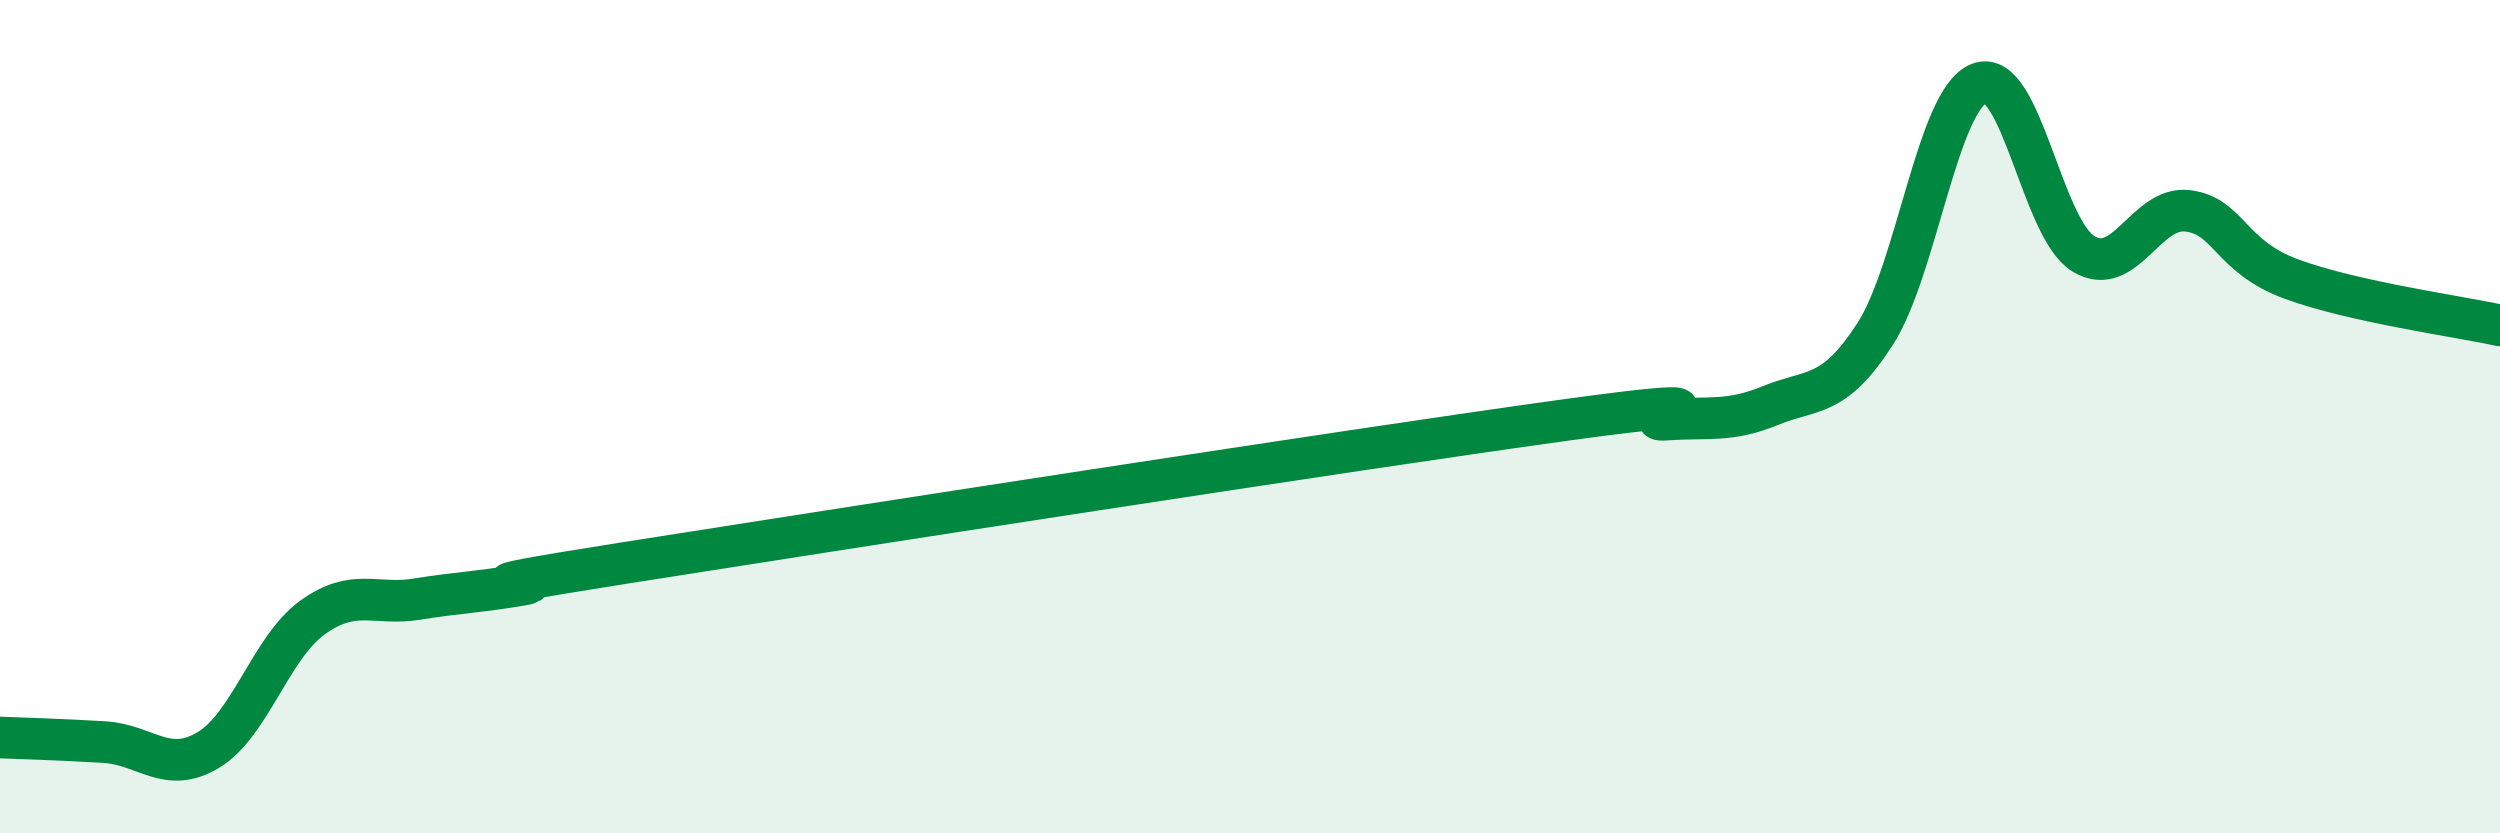
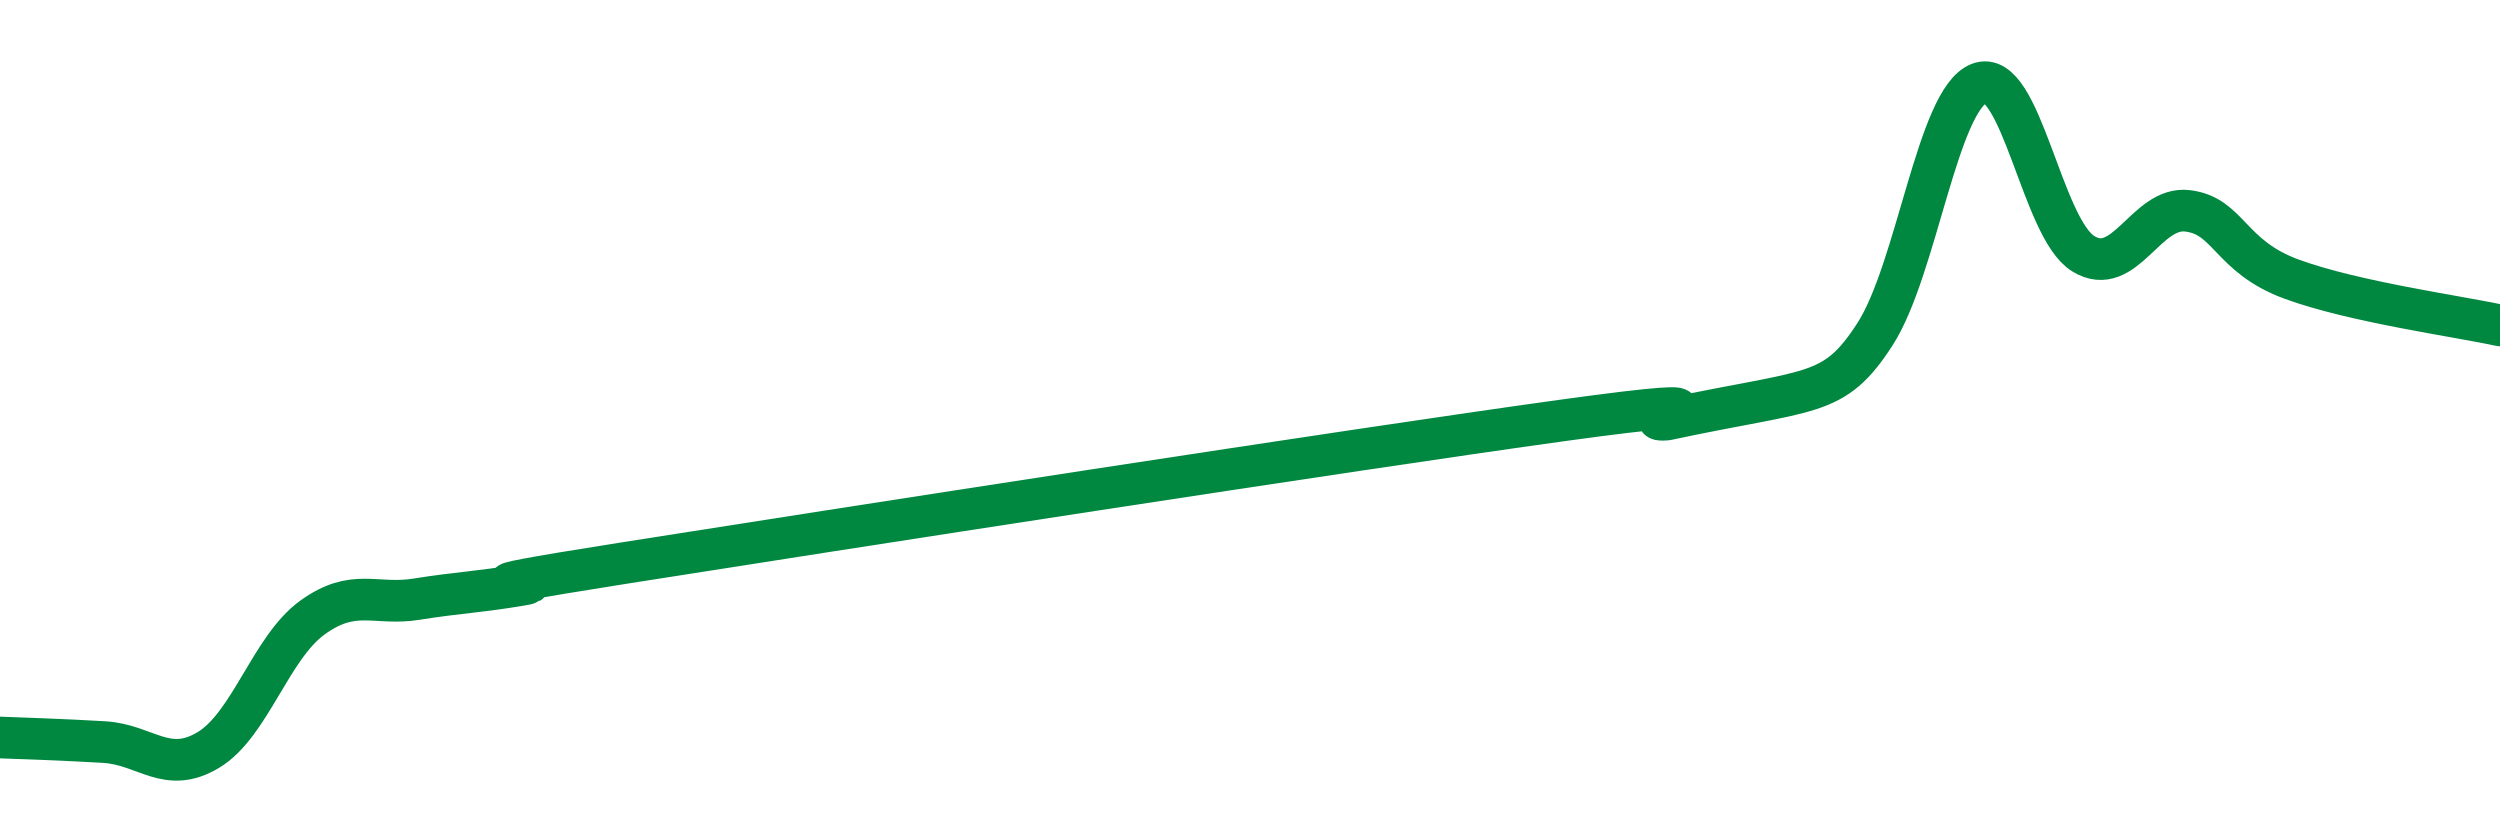
<svg xmlns="http://www.w3.org/2000/svg" width="60" height="20" viewBox="0 0 60 20">
-   <path d="M 0,17.7 C 0.5,17.72 1.5,17.75 2.5,17.81 C 3.5,17.87 4,18.6 5,18 C 6,17.4 6.5,15.54 7.5,14.82 C 8.5,14.1 9,14.54 10,14.38 C 11,14.22 11.5,14.21 12.5,14.04 C 13.5,13.87 10,14.3 15,13.51 C 20,12.72 32.5,10.78 37.5,10.09 C 42.5,9.4 39,10.14 40,10.07 C 41,10 41.5,10.14 42.5,9.73 C 43.5,9.32 44,9.57 45,8.02 C 46,6.47 46.5,2.39 47.5,2 C 48.5,1.61 49,5.48 50,6.09 C 51,6.7 51.5,4.94 52.5,5.06 C 53.5,5.18 53.5,6.15 55,6.7 C 56.5,7.25 59,7.59 60,7.81L60 20L0 20Z" fill="#008740" opacity="0.1" stroke-linecap="round" stroke-linejoin="round" />
-   <path d="M 0,17.7 C 0.5,17.72 1.5,17.75 2.5,17.81 C 3.5,17.87 4,18.6 5,18 C 6,17.4 6.5,15.54 7.5,14.82 C 8.5,14.1 9,14.54 10,14.38 C 11,14.22 11.5,14.21 12.5,14.04 C 13.5,13.87 10,14.3 15,13.51 C 20,12.72 32.5,10.78 37.5,10.09 C 42.5,9.4 39,10.14 40,10.07 C 41,10 41.5,10.14 42.5,9.73 C 43.5,9.32 44,9.57 45,8.02 C 46,6.47 46.5,2.39 47.5,2 C 48.5,1.61 49,5.48 50,6.09 C 51,6.7 51.5,4.94 52.5,5.06 C 53.5,5.18 53.5,6.15 55,6.7 C 56.5,7.25 59,7.59 60,7.81" stroke="#008740" stroke-width="1" fill="none" stroke-linecap="round" stroke-linejoin="round" />
+   <path d="M 0,17.7 C 0.5,17.72 1.5,17.75 2.5,17.81 C 3.5,17.87 4,18.6 5,18 C 6,17.4 6.5,15.54 7.5,14.82 C 8.5,14.1 9,14.54 10,14.38 C 11,14.22 11.5,14.21 12.5,14.04 C 13.5,13.87 10,14.3 15,13.51 C 20,12.72 32.5,10.78 37.5,10.09 C 42.5,9.4 39,10.14 40,10.07 C 43.5,9.32 44,9.57 45,8.02 C 46,6.47 46.5,2.39 47.5,2 C 48.5,1.61 49,5.48 50,6.09 C 51,6.7 51.5,4.94 52.5,5.06 C 53.5,5.18 53.5,6.15 55,6.7 C 56.5,7.25 59,7.59 60,7.81" stroke="#008740" stroke-width="1" fill="none" stroke-linecap="round" stroke-linejoin="round" />
</svg>